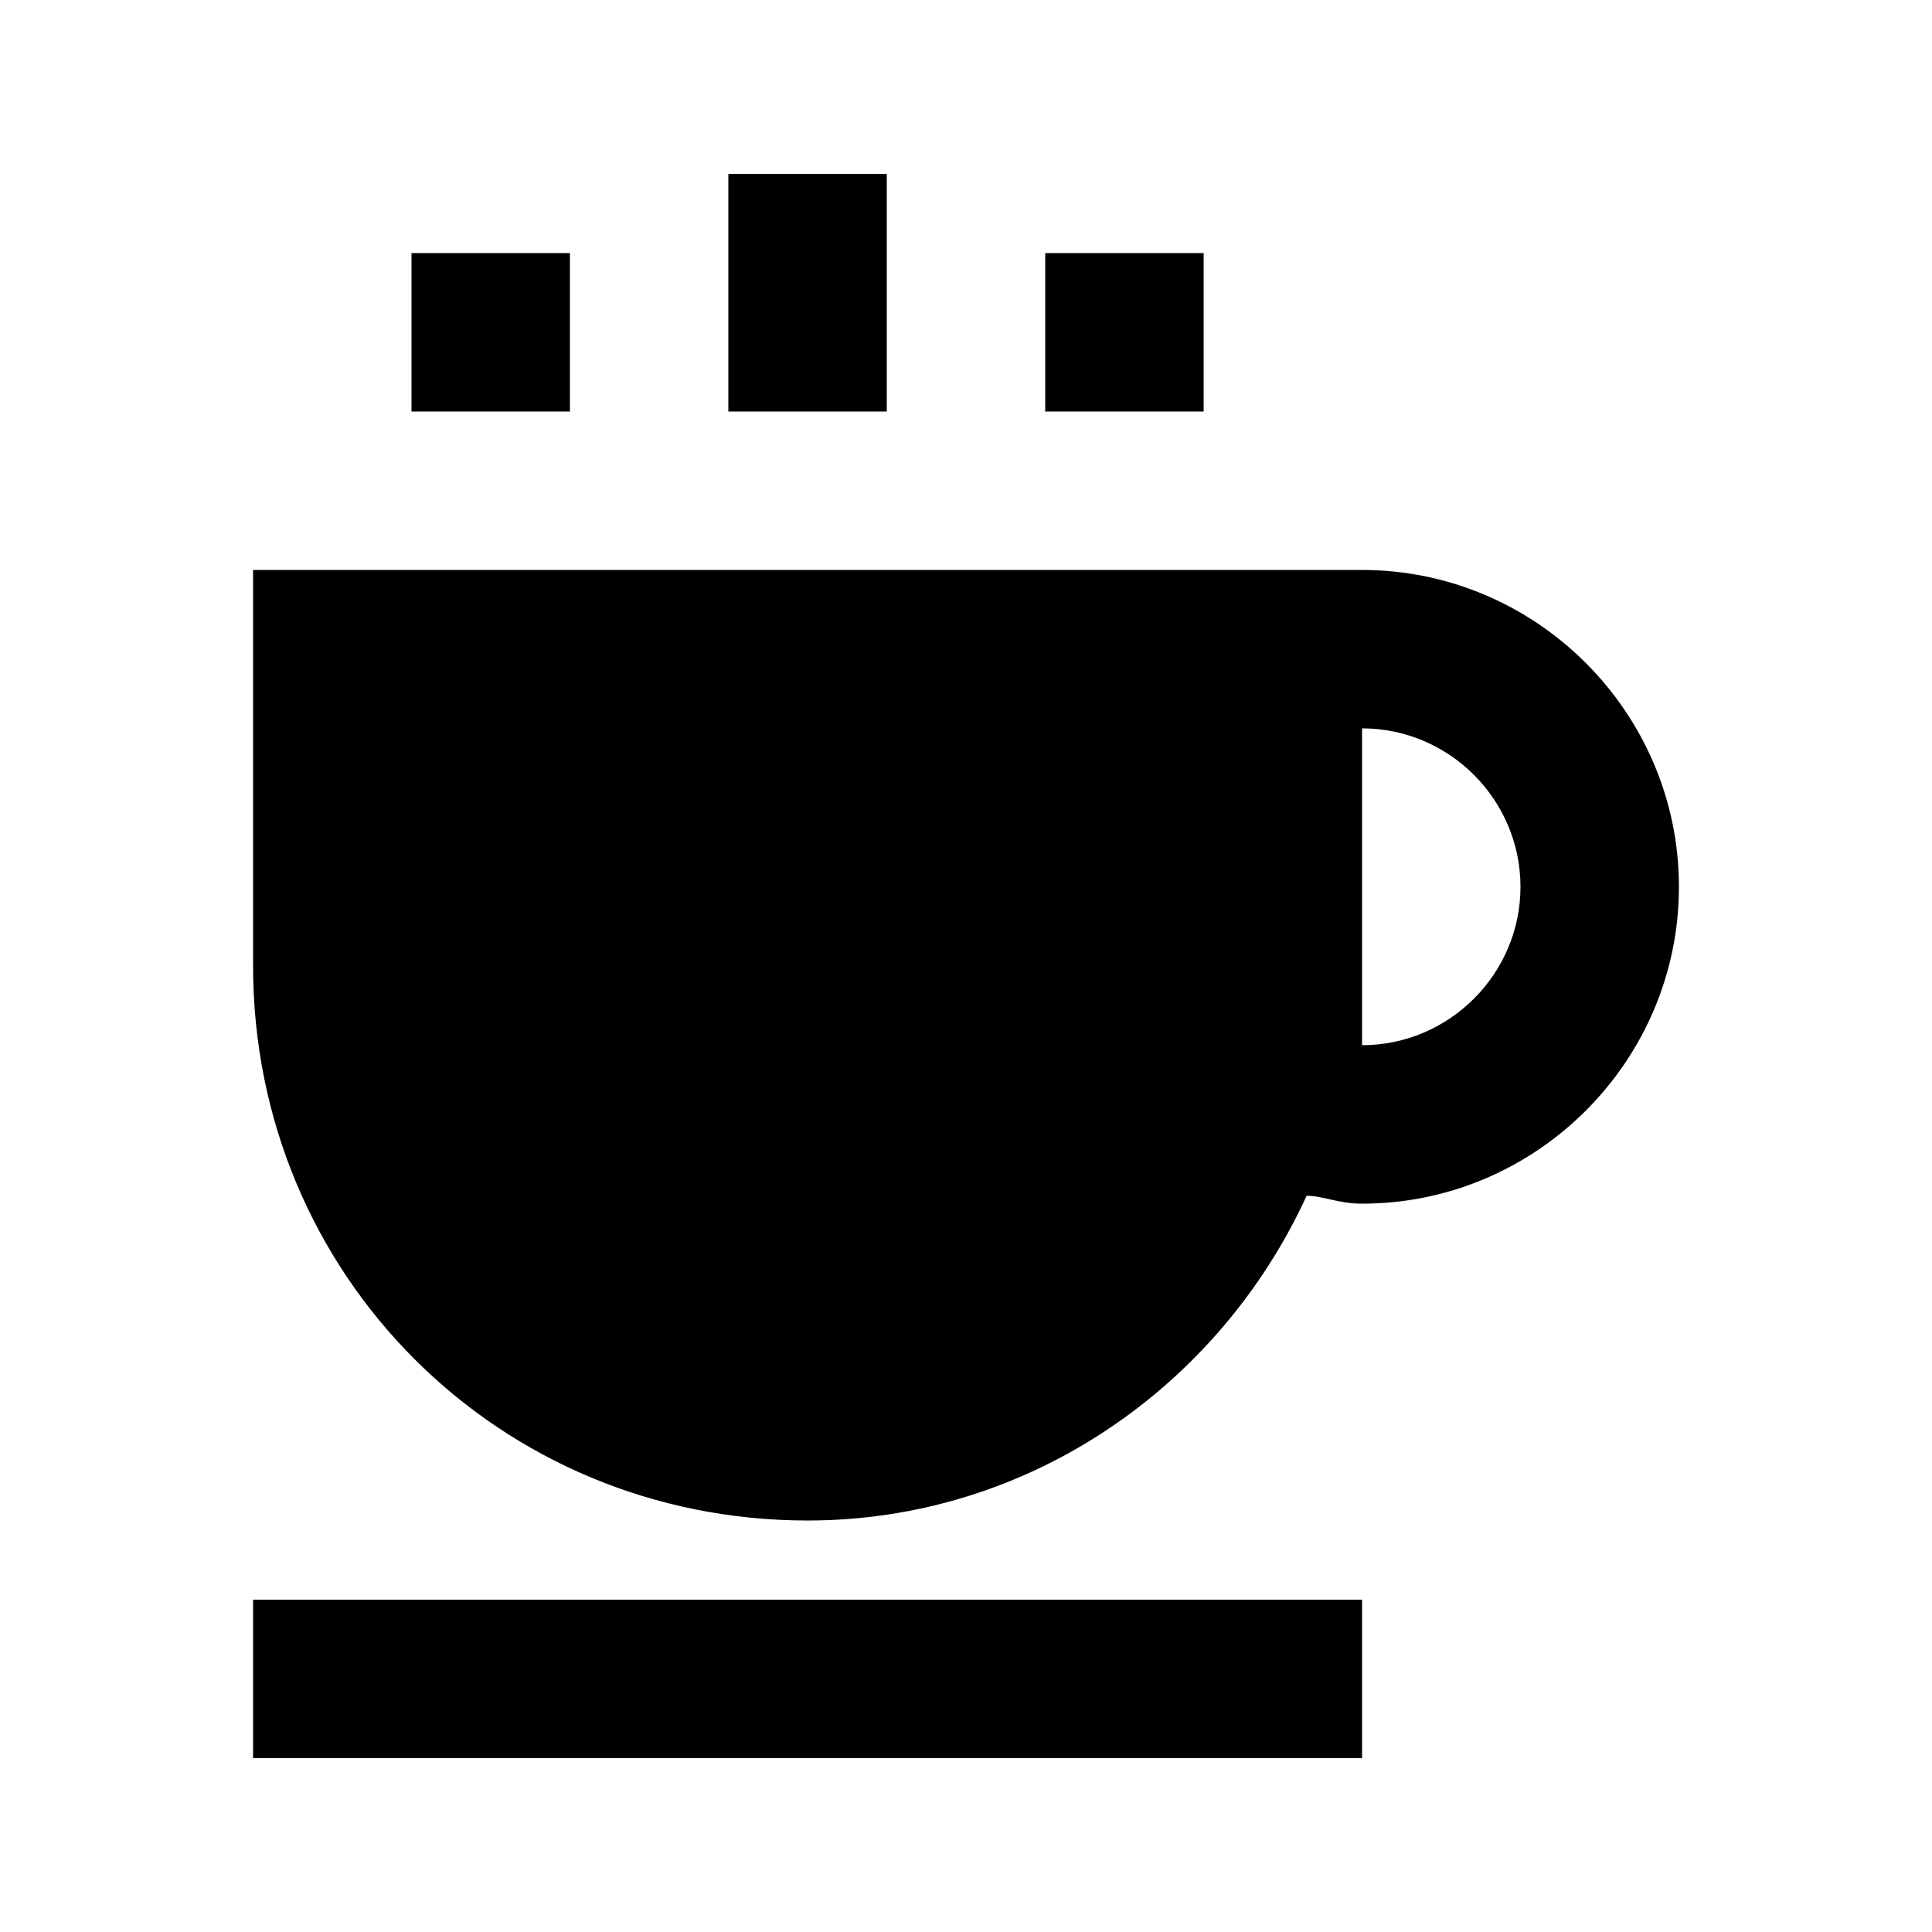
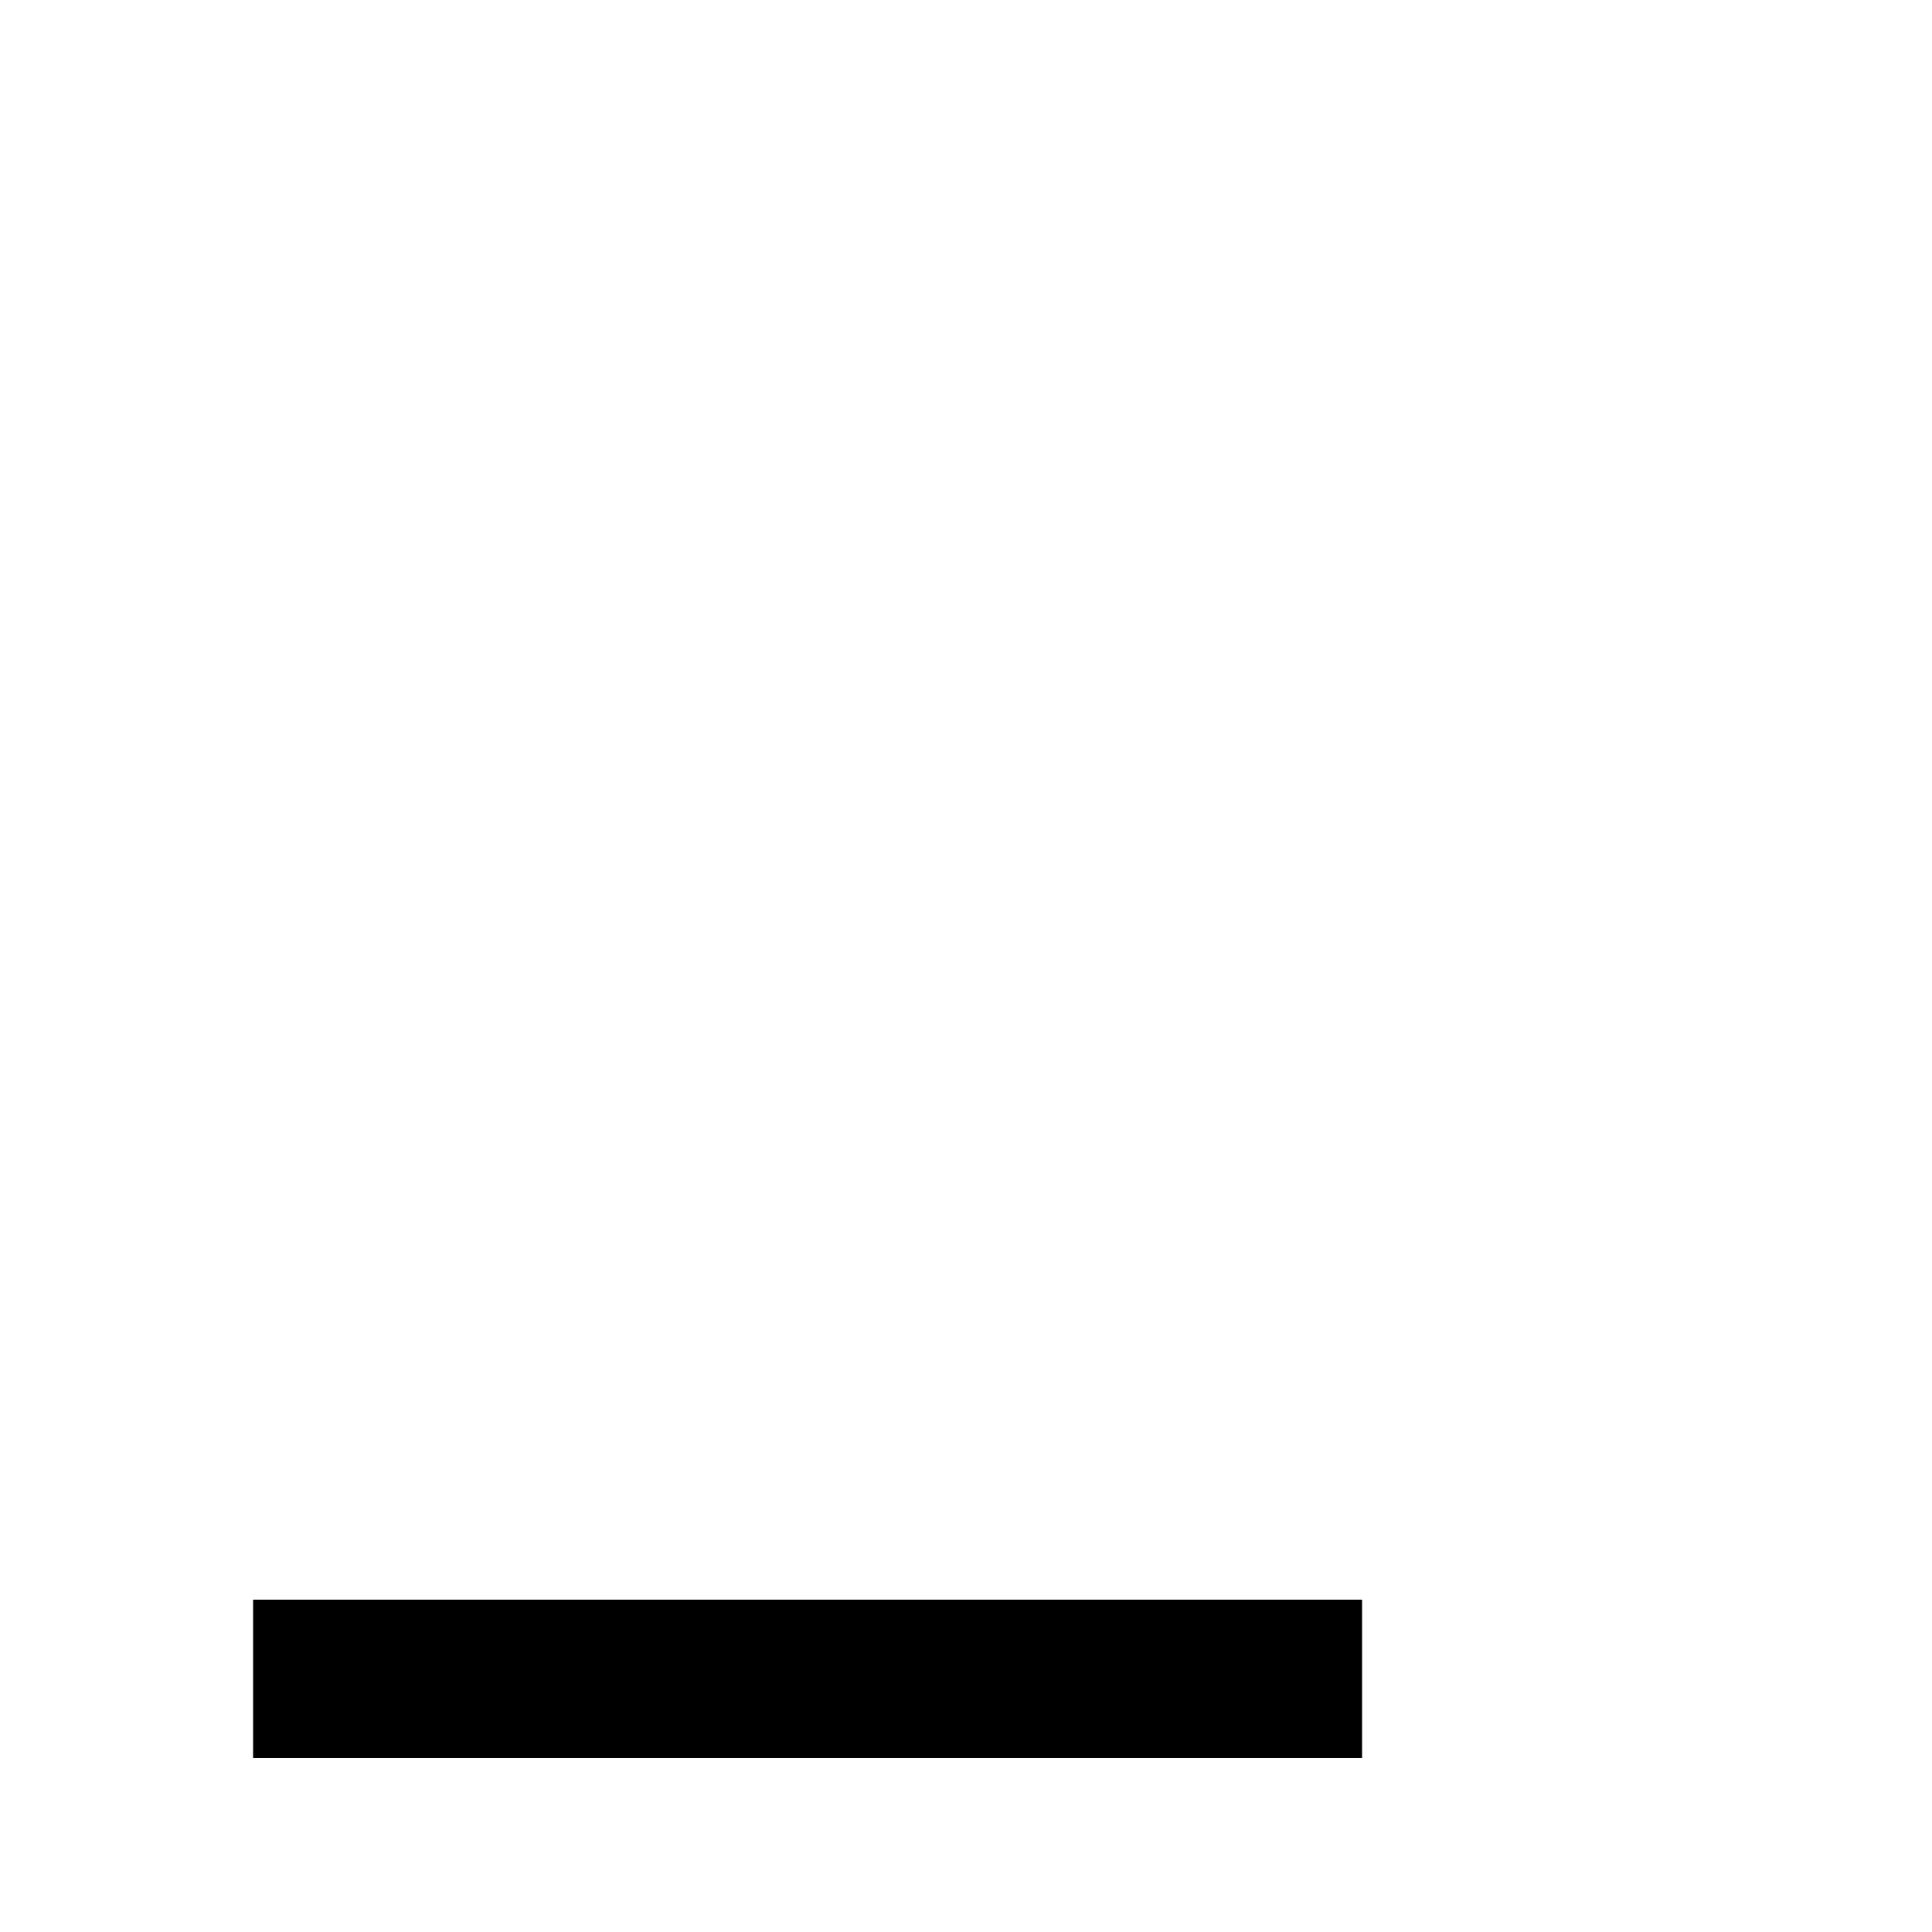
<svg xmlns="http://www.w3.org/2000/svg" fill="#000000" width="800px" height="800px" version="1.1" viewBox="144 144 512 512">
  <g>
-     <path d="m504.96 295.04h-293.89v104.96c0 81.867 65.074 146.95 146.95 146.95 58.777 0 109.16-35.688 132.25-86.066 4.199 0 8.398 2.098 14.695 2.098 46.184 0 83.969-37.785 83.969-83.969-0.004-46.184-37.789-83.969-83.973-83.969zm0 125.95s-2.098 0 0 0v-20.992-62.977c23.09 0 41.984 18.895 41.984 41.984 0 23.09-18.891 41.984-41.984 41.984z" />
    <path d="m211.07 567.93h293.89v41.984h-293.89z" />
-     <path d="m253.05 211.07h41.984v41.984h-41.984z" />
-     <path d="m337.02 190.08h41.984v62.977h-41.984z" />
-     <path d="m420.99 211.07h41.984v41.984h-41.984z" />
  </g>
</svg>